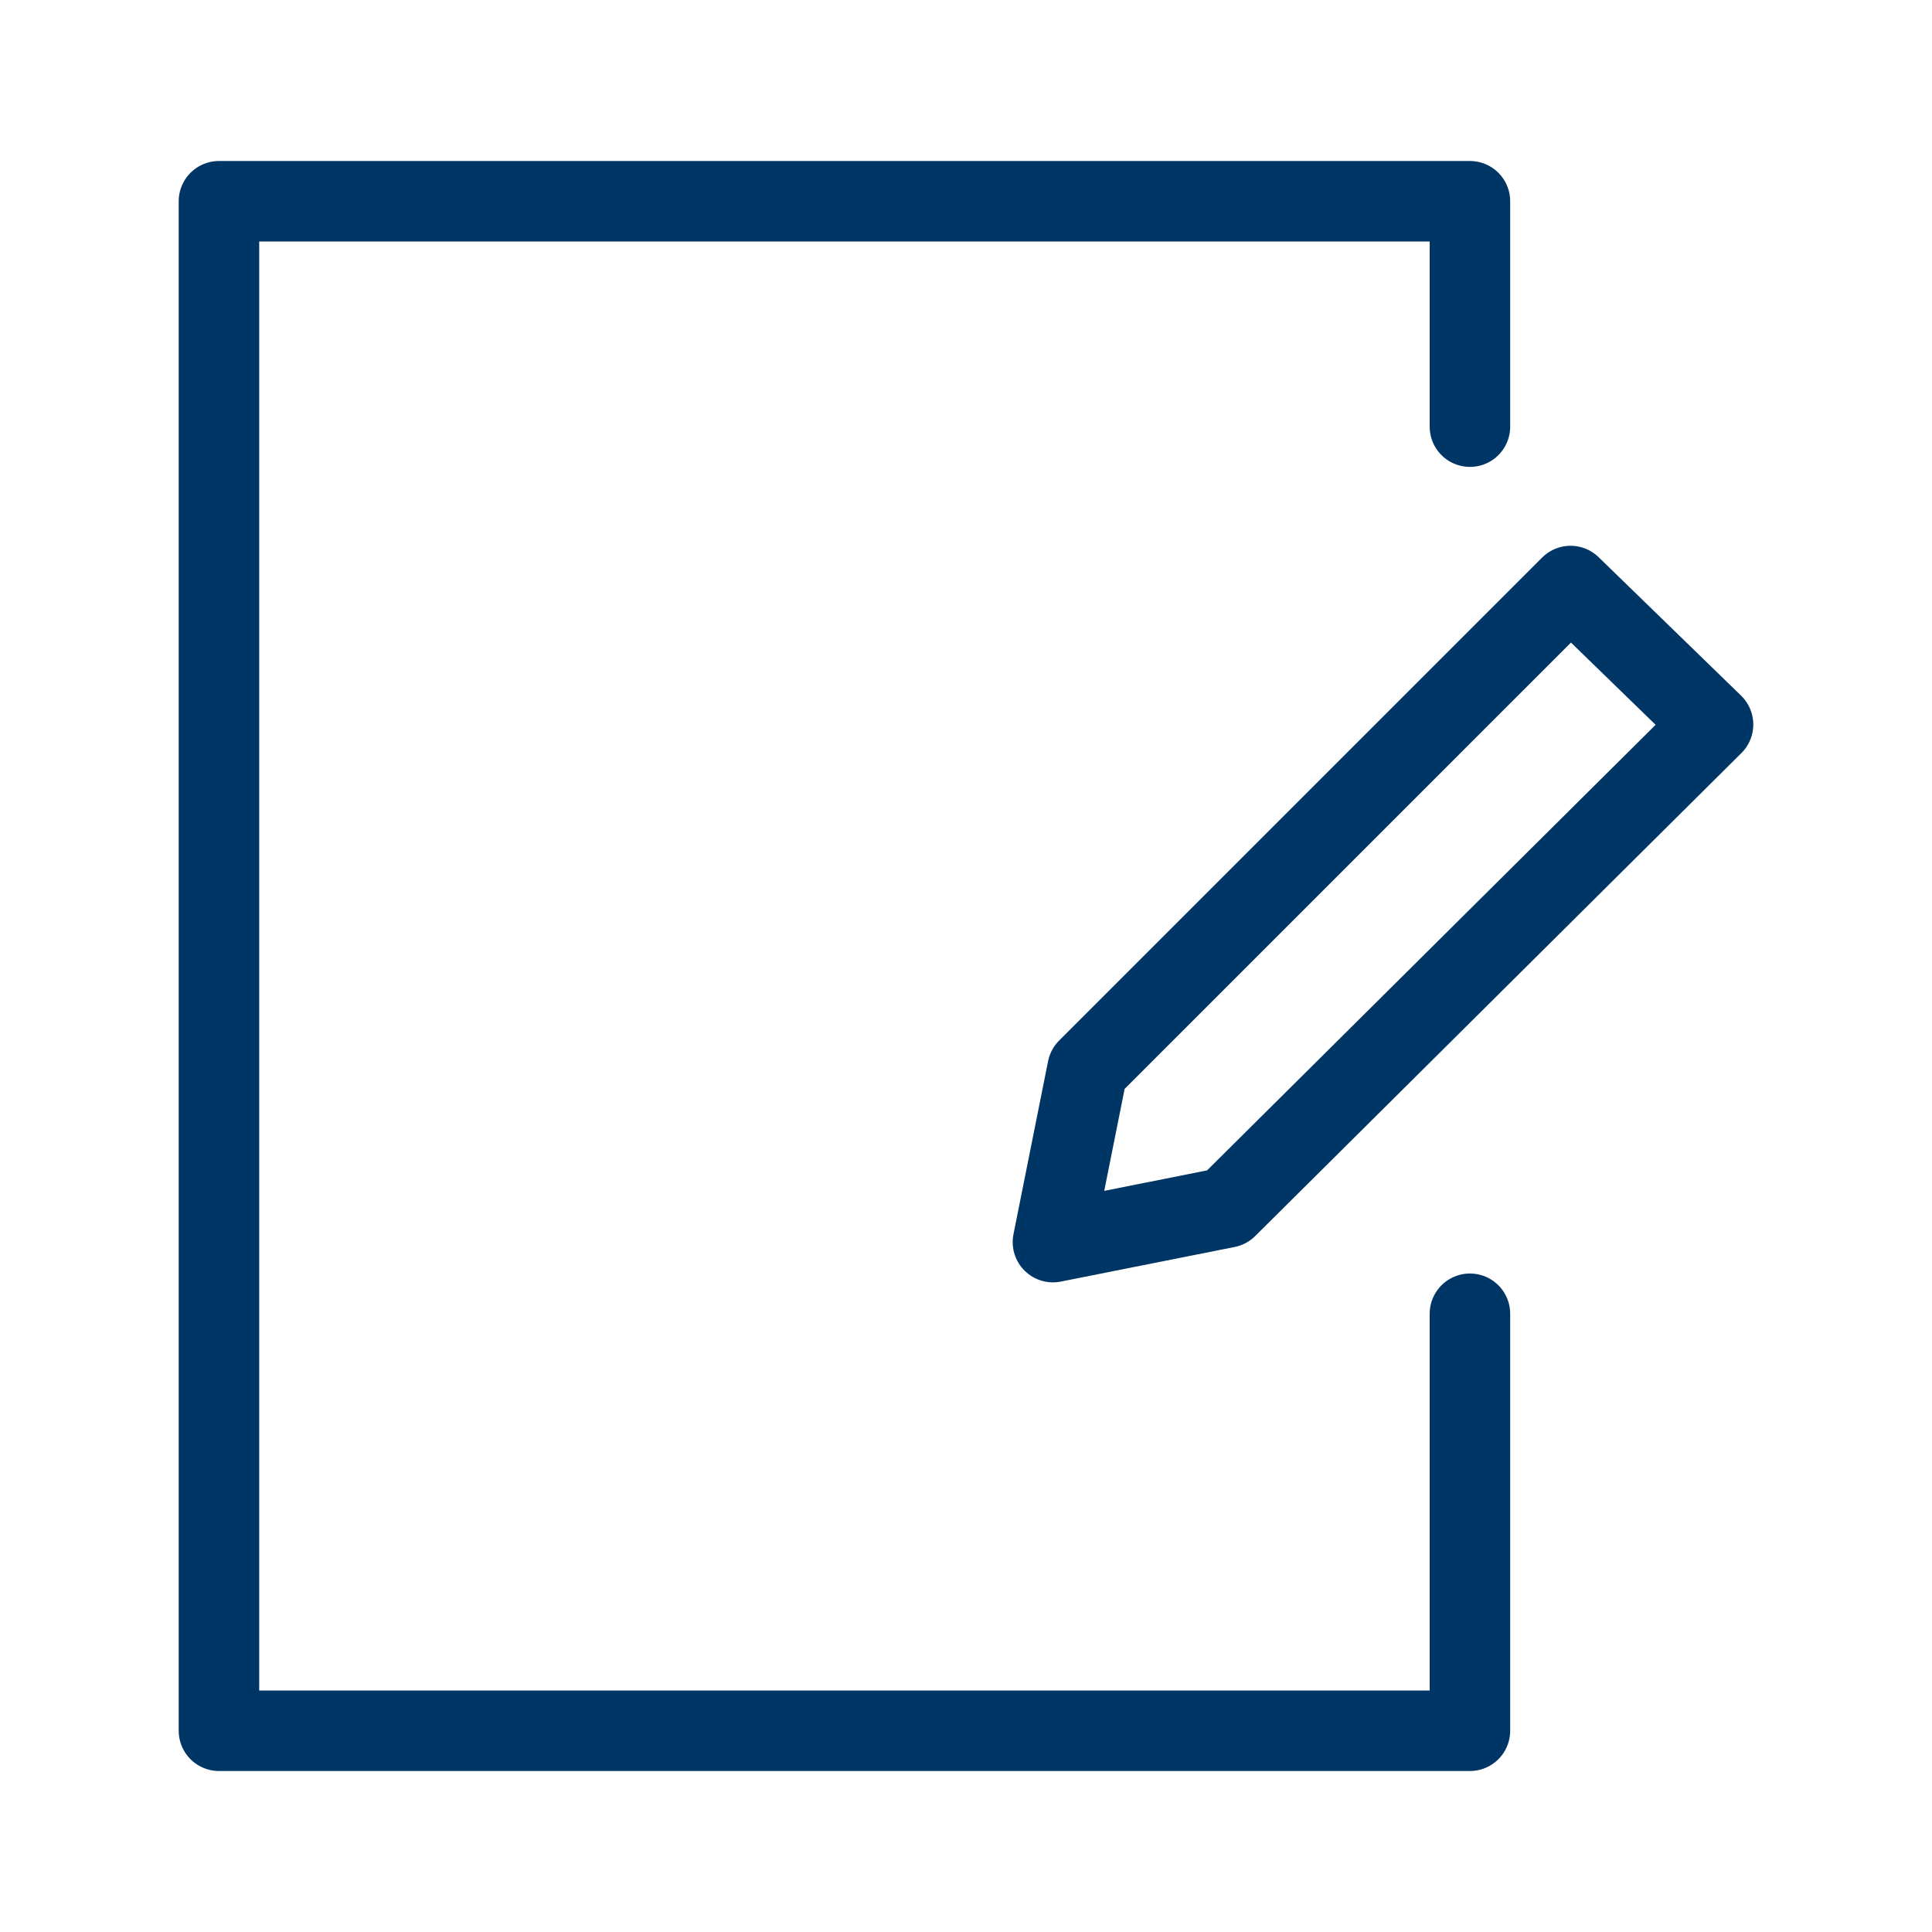
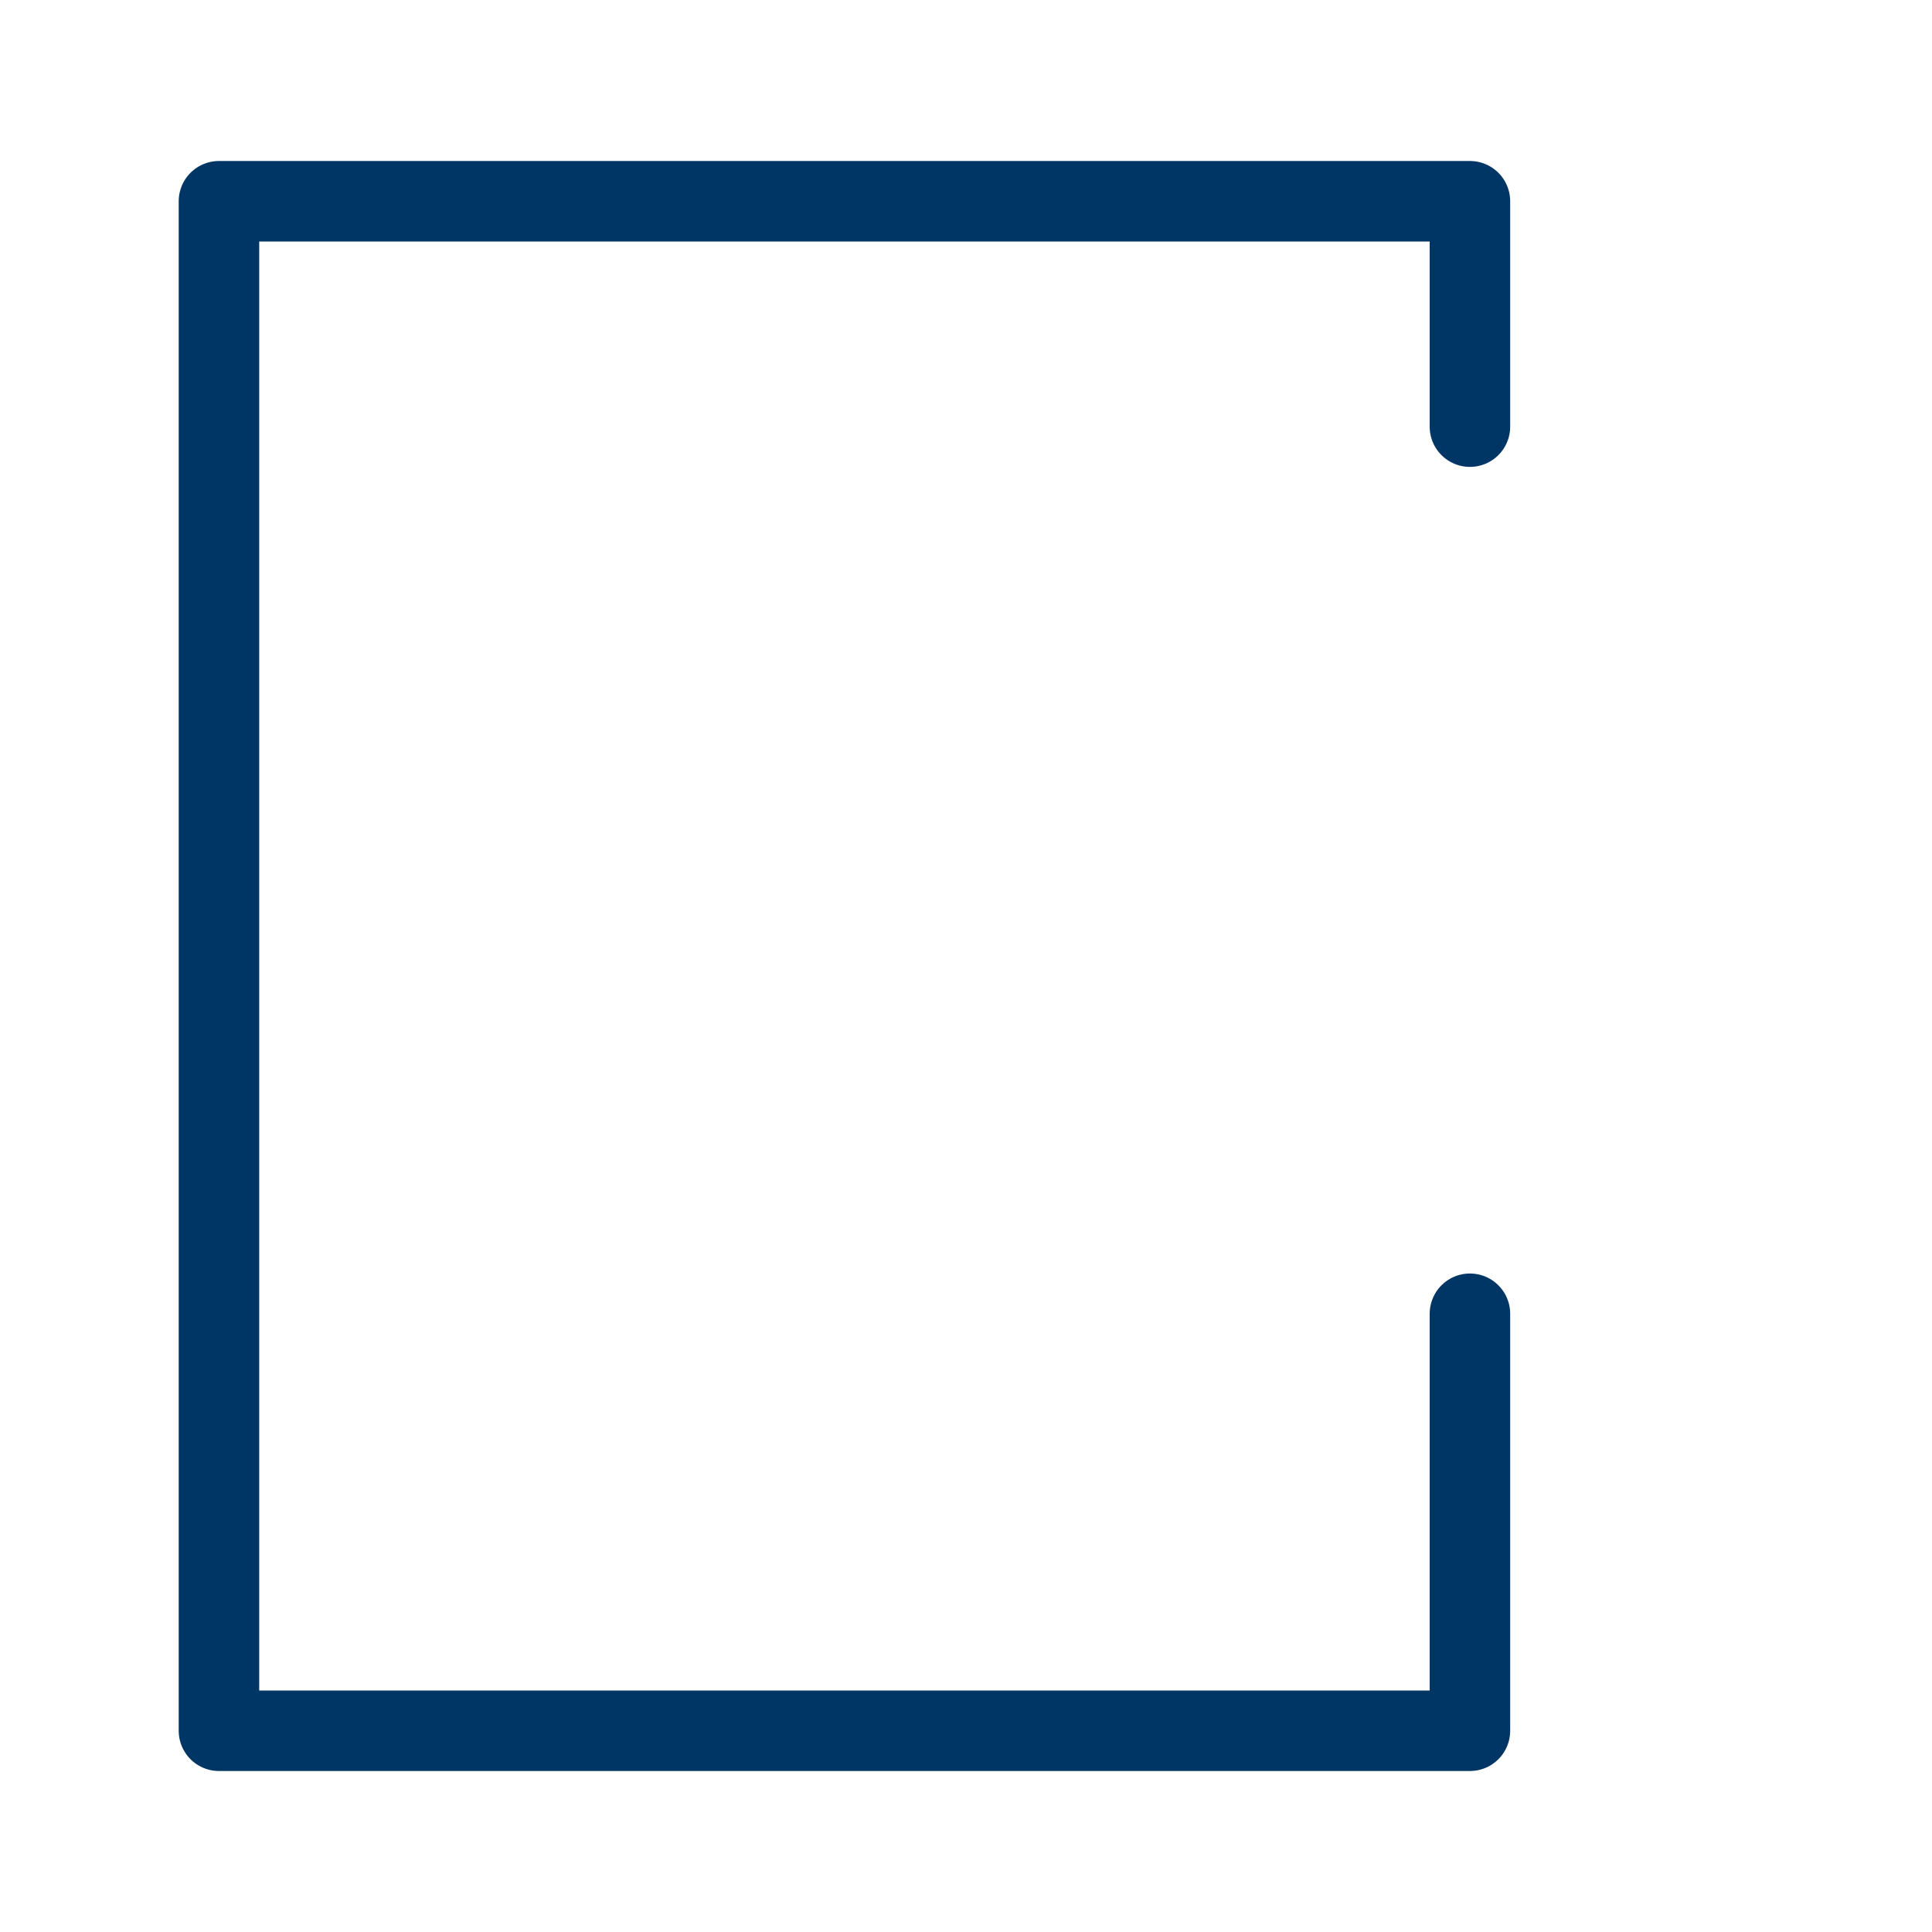
<svg xmlns="http://www.w3.org/2000/svg" width="24" height="24" viewBox="0 0 24 24" fill="none">
  <path d="M18.26 16.32V21.5H2.72V2.5H18.26V5.3" stroke="#003665" stroke-linecap="round" stroke-linejoin="round" />
-   <path d="M15.24 15L13.08 15.43L13.51 13.28L19.51 7.28L21.28 9L15.24 15Z" stroke="#003665" stroke-linecap="round" stroke-linejoin="round" />
</svg>